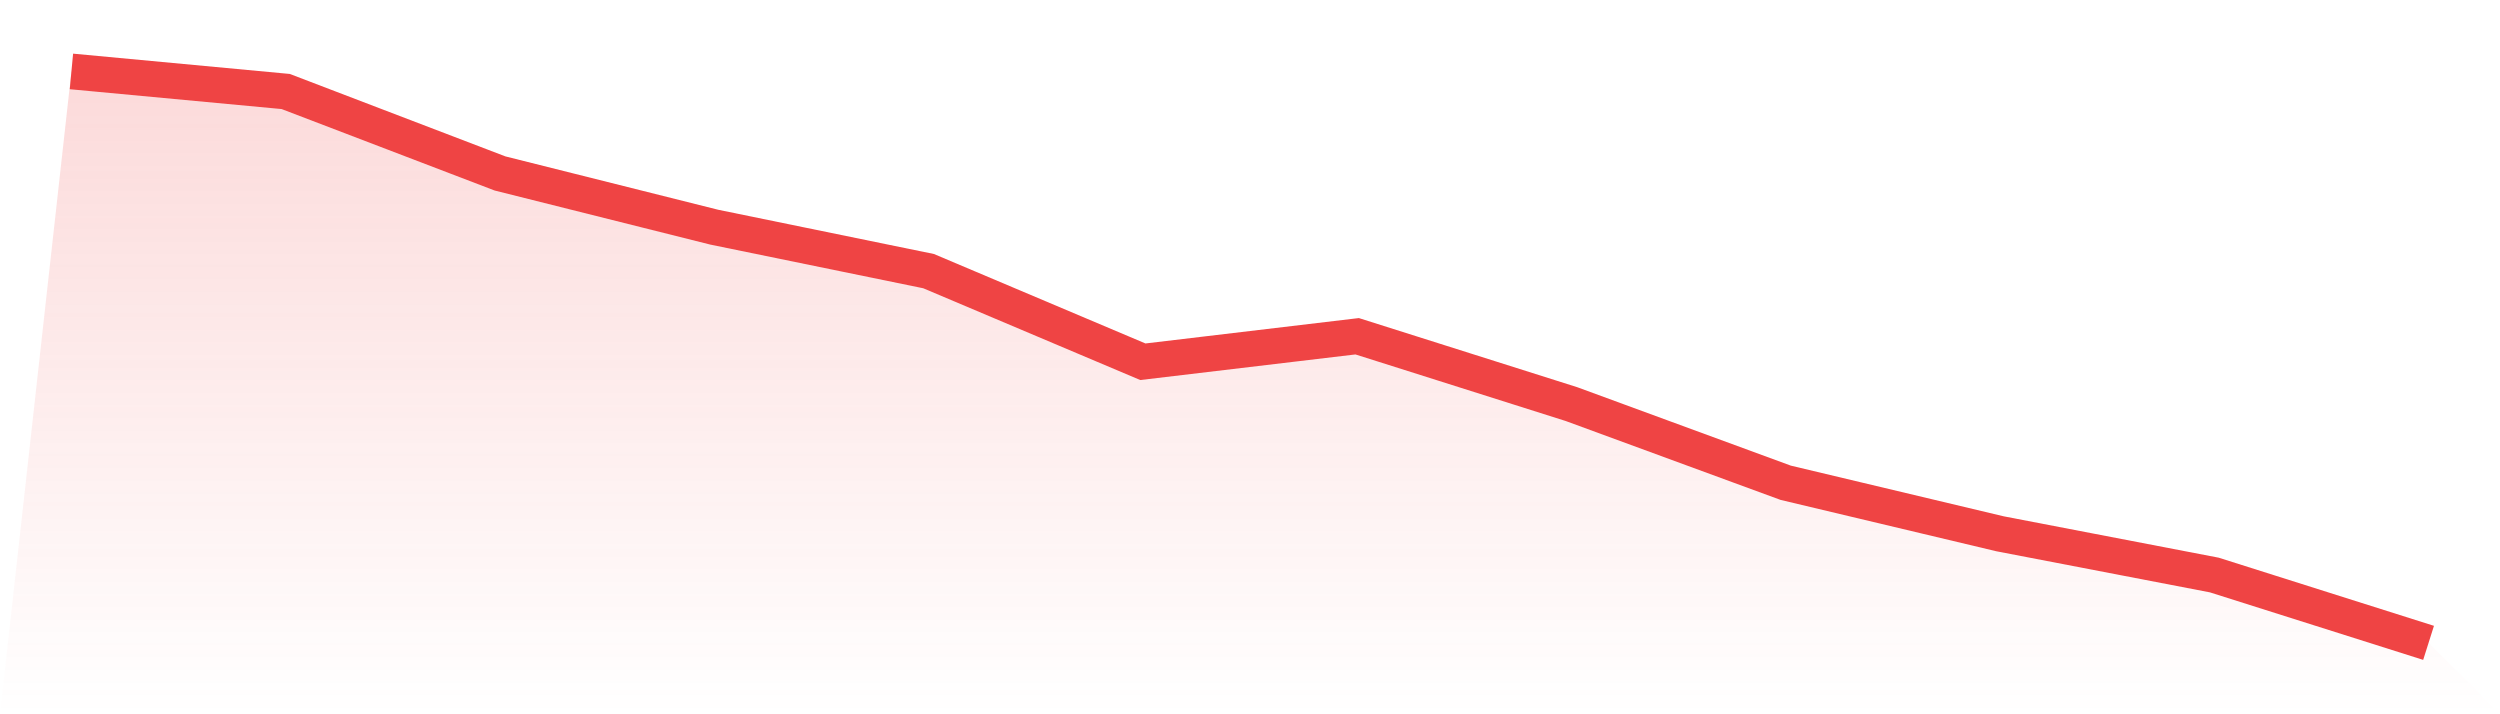
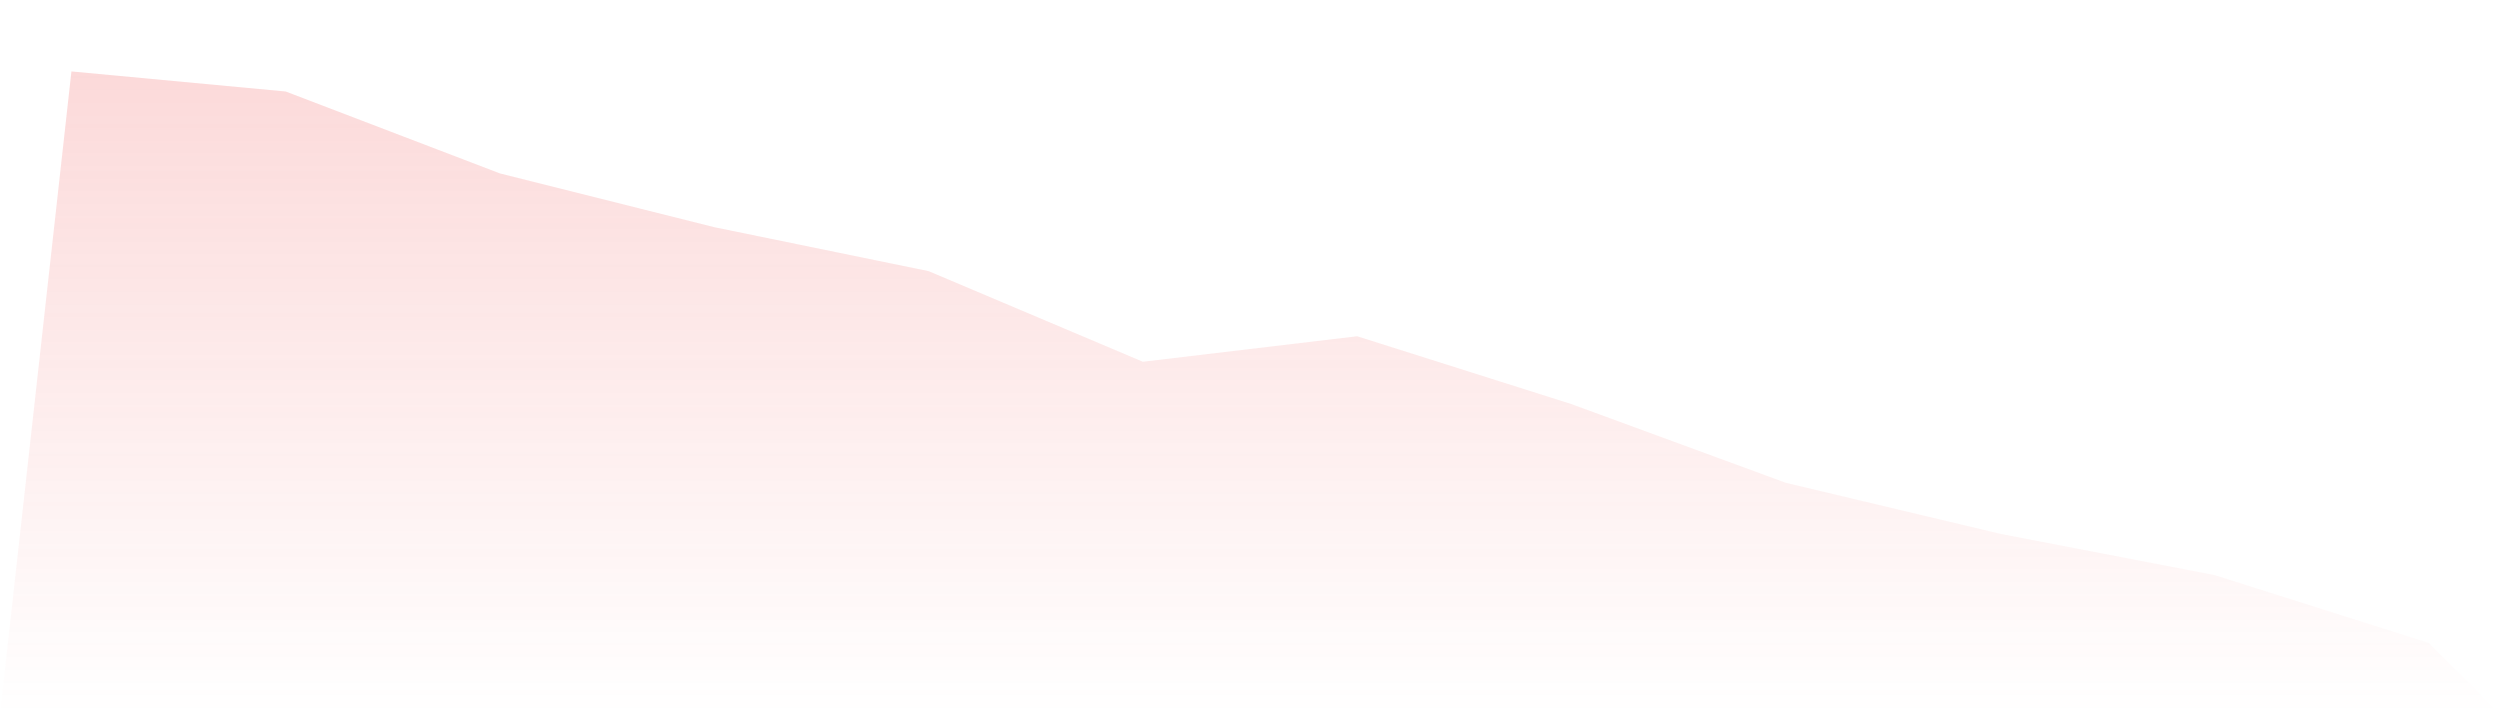
<svg xmlns="http://www.w3.org/2000/svg" viewBox="0 0 140 40">
  <defs>
    <linearGradient id="gradient" x1="0" x2="0" y1="0" y2="1">
      <stop offset="0%" stop-color="#ef4444" stop-opacity="0.2" />
      <stop offset="100%" stop-color="#ef4444" stop-opacity="0" />
    </linearGradient>
  </defs>
  <path d="M4,4 L4,4 L16,5.124 L28,9.713 L40,12.722 L52,15.183 L64,20.258 L76,18.83 L88,22.629 L100,27.035 L112,29.892 L124,32.201 L136,36 L140,40 L0,40 z" fill="url(#gradient)" />
-   <path d="M4,4 L4,4 L16,5.124 L28,9.713 L40,12.722 L52,15.183 L64,20.258 L76,18.83 L88,22.629 L100,27.035 L112,29.892 L124,32.201 L136,36" fill="none" stroke="#ef4444" stroke-width="2" />
</svg>